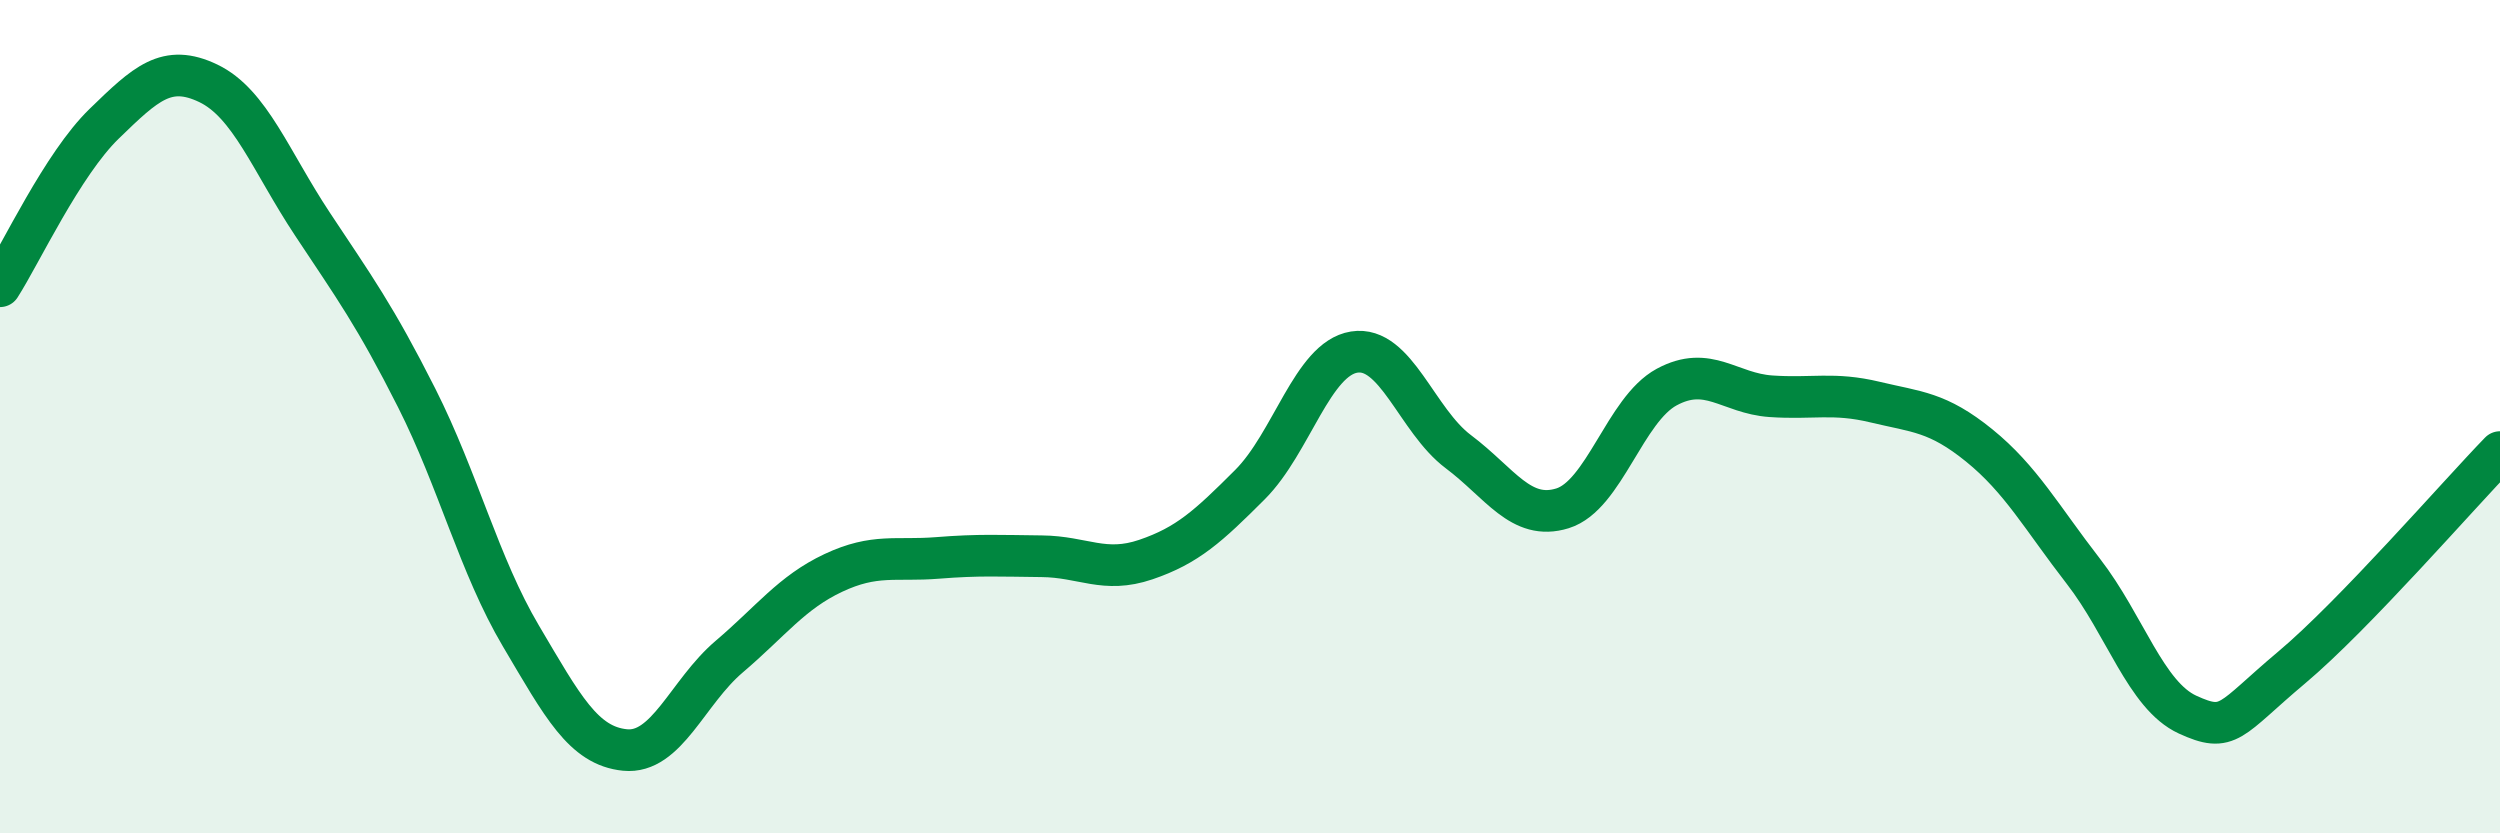
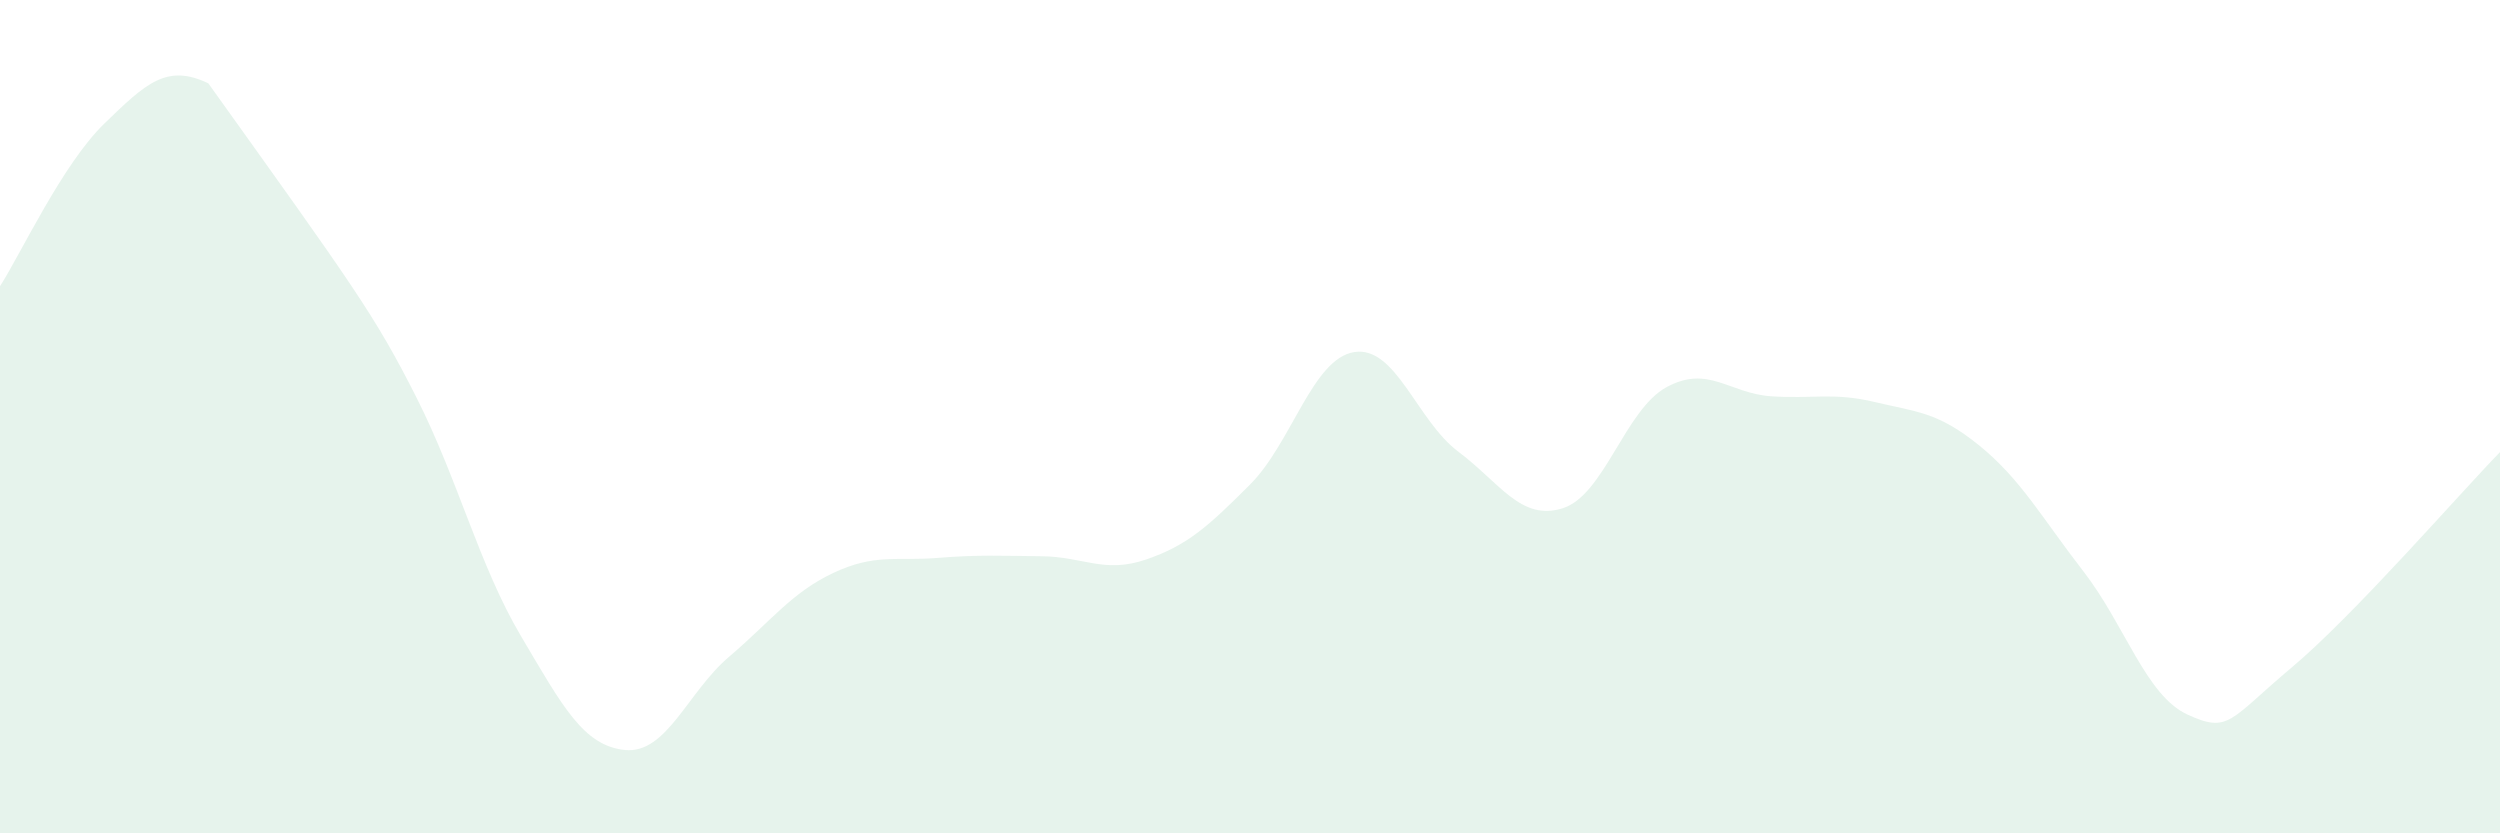
<svg xmlns="http://www.w3.org/2000/svg" width="60" height="20" viewBox="0 0 60 20">
-   <path d="M 0,6.87 C 0.5,6.09 1.5,3.94 2.5,2.97 C 3.5,2 4,1.52 5,2 C 6,2.48 6.5,3.87 7.5,5.38 C 8.5,6.89 9,7.57 10,9.55 C 11,11.53 11.5,13.57 12.5,15.26 C 13.5,16.95 14,17.9 15,18 C 16,18.1 16.5,16.61 17.5,15.76 C 18.5,14.91 19,14.22 20,13.75 C 21,13.28 21.5,13.47 22.5,13.39 C 23.5,13.31 24,13.34 25,13.35 C 26,13.36 26.5,13.77 27.5,13.43 C 28.5,13.09 29,12.63 30,11.63 C 31,10.63 31.5,8.61 32.5,8.45 C 33.5,8.29 34,10.09 35,10.84 C 36,11.59 36.5,12.51 37.5,12.2 C 38.5,11.89 39,9.83 40,9.29 C 41,8.75 41.5,9.44 42.5,9.51 C 43.5,9.58 44,9.41 45,9.65 C 46,9.89 46.5,9.88 47.5,10.69 C 48.5,11.5 49,12.42 50,13.71 C 51,15 51.5,16.69 52.5,17.15 C 53.5,17.61 53.5,17.28 55,16.02 C 56.5,14.76 59,11.88 60,10.85L60 20L0 20Z" fill="#008740" opacity="0.1" stroke-linecap="round" stroke-linejoin="round" />
-   <path d="M 0,6.87 C 0.5,6.09 1.5,3.94 2.5,2.97 C 3.5,2 4,1.52 5,2 C 6,2.48 6.5,3.87 7.5,5.38 C 8.5,6.89 9,7.57 10,9.55 C 11,11.53 11.5,13.57 12.5,15.26 C 13.5,16.95 14,17.9 15,18 C 16,18.1 16.5,16.61 17.5,15.76 C 18.5,14.91 19,14.22 20,13.75 C 21,13.28 21.5,13.47 22.5,13.39 C 23.5,13.31 24,13.34 25,13.35 C 26,13.36 26.5,13.77 27.5,13.43 C 28.5,13.09 29,12.63 30,11.63 C 31,10.63 31.5,8.61 32.5,8.45 C 33.5,8.29 34,10.09 35,10.84 C 36,11.59 36.5,12.51 37.5,12.2 C 38.5,11.89 39,9.83 40,9.29 C 41,8.75 41.5,9.44 42.5,9.51 C 43.5,9.58 44,9.41 45,9.65 C 46,9.89 46.5,9.88 47.5,10.69 C 48.5,11.5 49,12.42 50,13.71 C 51,15 51.5,16.69 52.5,17.15 C 53.5,17.61 53.5,17.28 55,16.02 C 56.5,14.76 59,11.88 60,10.85" stroke="#008740" stroke-width="1" fill="none" stroke-linecap="round" stroke-linejoin="round" />
+   <path d="M 0,6.87 C 0.5,6.09 1.5,3.94 2.5,2.97 C 3.5,2 4,1.52 5,2 C 8.5,6.89 9,7.57 10,9.55 C 11,11.53 11.5,13.57 12.5,15.26 C 13.5,16.95 14,17.9 15,18 C 16,18.1 16.5,16.61 17.5,15.76 C 18.5,14.91 19,14.22 20,13.75 C 21,13.28 21.5,13.47 22.5,13.39 C 23.5,13.31 24,13.34 25,13.35 C 26,13.36 26.5,13.77 27.5,13.43 C 28.5,13.09 29,12.63 30,11.63 C 31,10.63 31.5,8.61 32.5,8.45 C 33.5,8.29 34,10.09 35,10.84 C 36,11.59 36.5,12.51 37.5,12.2 C 38.5,11.89 39,9.83 40,9.29 C 41,8.75 41.5,9.44 42.5,9.51 C 43.5,9.58 44,9.41 45,9.65 C 46,9.89 46.5,9.88 47.5,10.69 C 48.5,11.5 49,12.42 50,13.71 C 51,15 51.5,16.69 52.5,17.15 C 53.5,17.61 53.5,17.28 55,16.02 C 56.5,14.76 59,11.88 60,10.85L60 20L0 20Z" fill="#008740" opacity="0.1" stroke-linecap="round" stroke-linejoin="round" />
</svg>